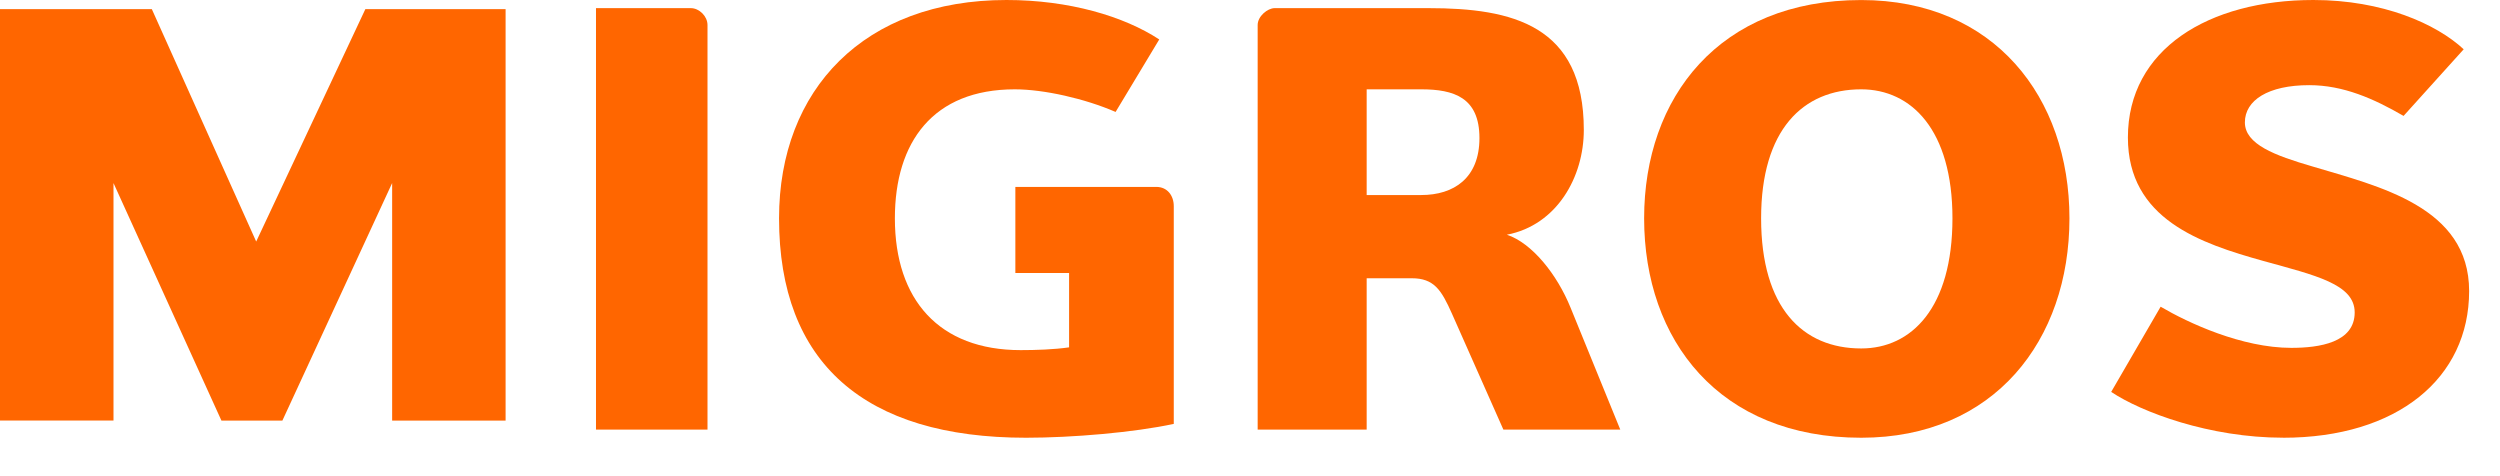
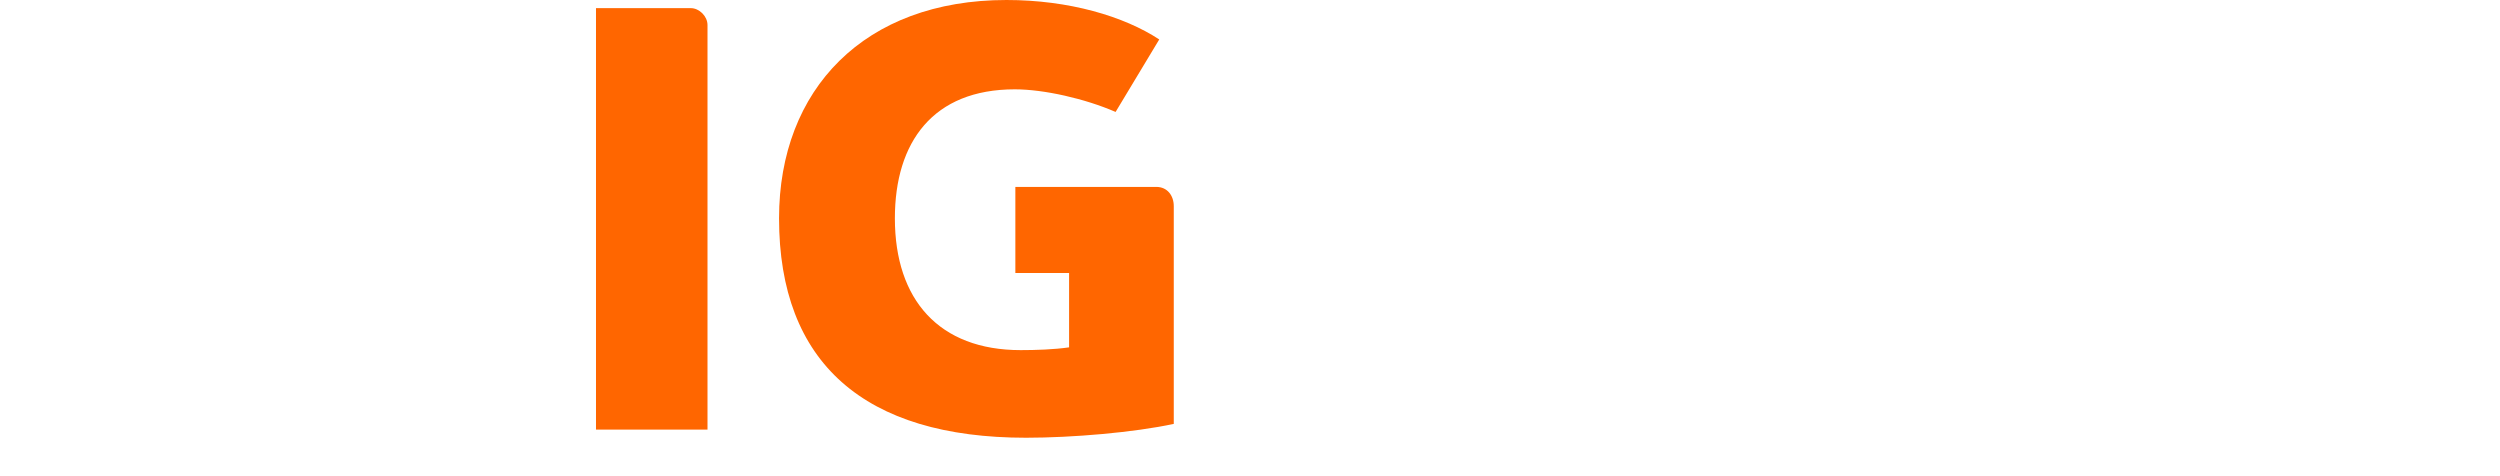
<svg xmlns="http://www.w3.org/2000/svg" width="63" height="12" viewBox="0 0 63 12" version="1.1">
  <g id="Page-1" stroke="none" stroke-width="1" fill="none" fill-rule="evenodd">
    <g id="Group" fill="#F60">
-       <path id="Fill-1" d="M9.207.23L6.456 6.087 3.826.23H0v10.368h2.86V4.613l2.72 5.986h1.536l2.766-5.986v5.986h2.859V.23z" />
      <path d="M15.019 10.826V.205h2.39c.211 0 .42.204.42.425v10.196h-2.81" id="Fill-2" />
      <path d="M25.587 4.71h3.552c.281 0 .44.223.44.484v5.488c-1 .216-2.56.349-3.722.349-4.076 0-6.225-1.887-6.225-5.53 0-3.25 2.15-5.501 5.731-5.501 1.577 0 2.96.41 3.85.994l-1.1 1.827c-.77-.335-1.807-.57-2.54-.57-2.06 0-3.022 1.328-3.022 3.25 0 2.054 1.114 3.322 3.17 3.322.378 0 .845-.015 1.22-.07V6.88h-1.354V4.71" id="Fill-4" />
-       <path d="M35.815 2.251H34.44v2.664h1.375c.82 0 1.467-.426 1.467-1.436 0-1.024-.647-1.228-1.467-1.228zm2.07 8.575l-1.297-2.924c-.265-.595-.45-.89-1.012-.89H34.44v3.814h-2.747V.63c0-.22.25-.425.428-.425h3.878c2.107 0 3.913.425 3.913 3.07 0 1.183-.675 2.396-1.939 2.64.63.208 1.264.994 1.608 1.845l1.25 3.066h-2.946z" id="Fill-7" />
-       <path d="M46.903 2.251c-1.474 0-2.523 1.024-2.523 3.25 0 2.26 1.049 3.28 2.523 3.28 1.264 0 2.299-1.02 2.299-3.28 0-2.226-1.035-3.25-2.3-3.25m0 8.78c-3.578 0-5.47-2.456-5.47-5.53 0-3.046 1.892-5.5 5.47-5.5 3.353 0 5.248 2.454 5.248 5.5 0 3.074-1.895 5.53-5.247 5.53" id="Fill-9" />
-       <path d="M57.531 11.03c-1.847 0-3.564-.642-4.329-1.154l1.246-2.147c.695.409 2.047 1.037 3.293 1.037.706 0 1.597-.132 1.597-.893 0-.715-.996-.935-2.302-1.297-1.577-.44-3.413-1.05-3.413-3.112C53.623 1.242 55.654 0 58.298 0c1.745 0 3.097.6 3.787 1.242L60.57 2.921c-.751-.435-1.518-.775-2.378-.775-1.036 0-1.621.382-1.621.938 0 .552.751.833 1.697 1.109 1.672.501 3.954 1.014 3.954 3.141 0 2.192-1.803 3.697-4.69 3.697" id="Fill-12" />
    </g>
  </g>
</svg>